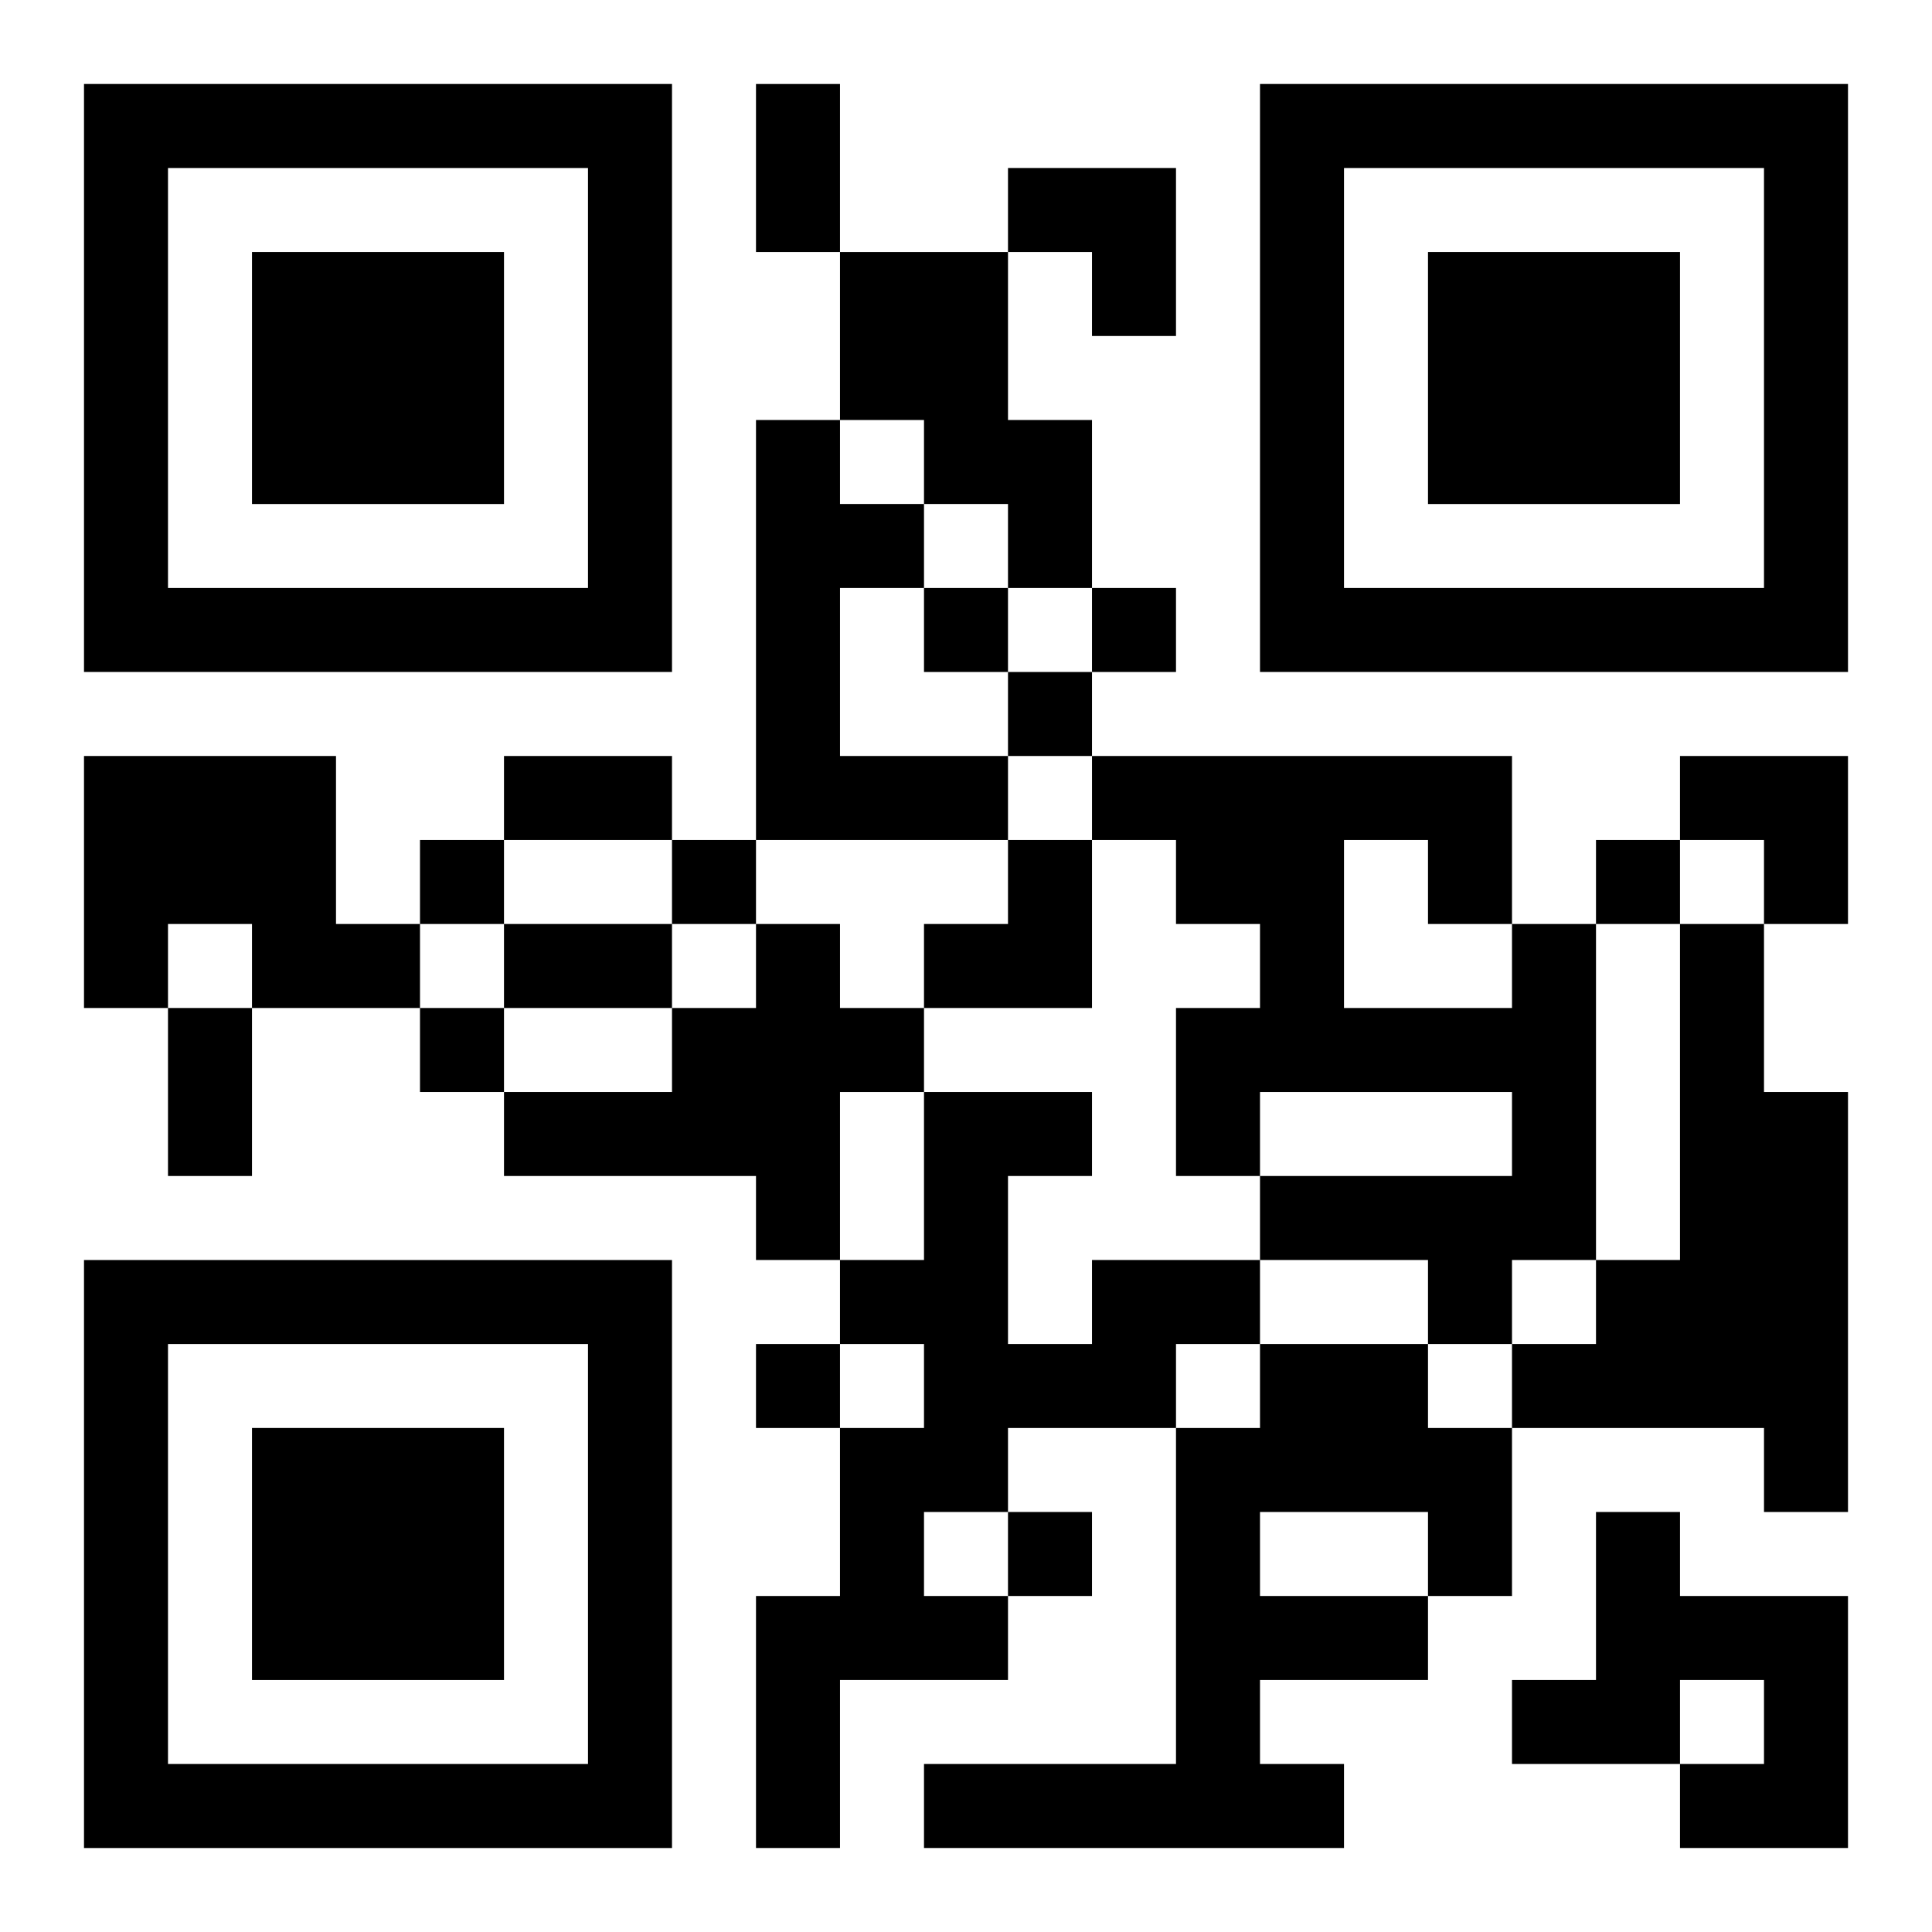
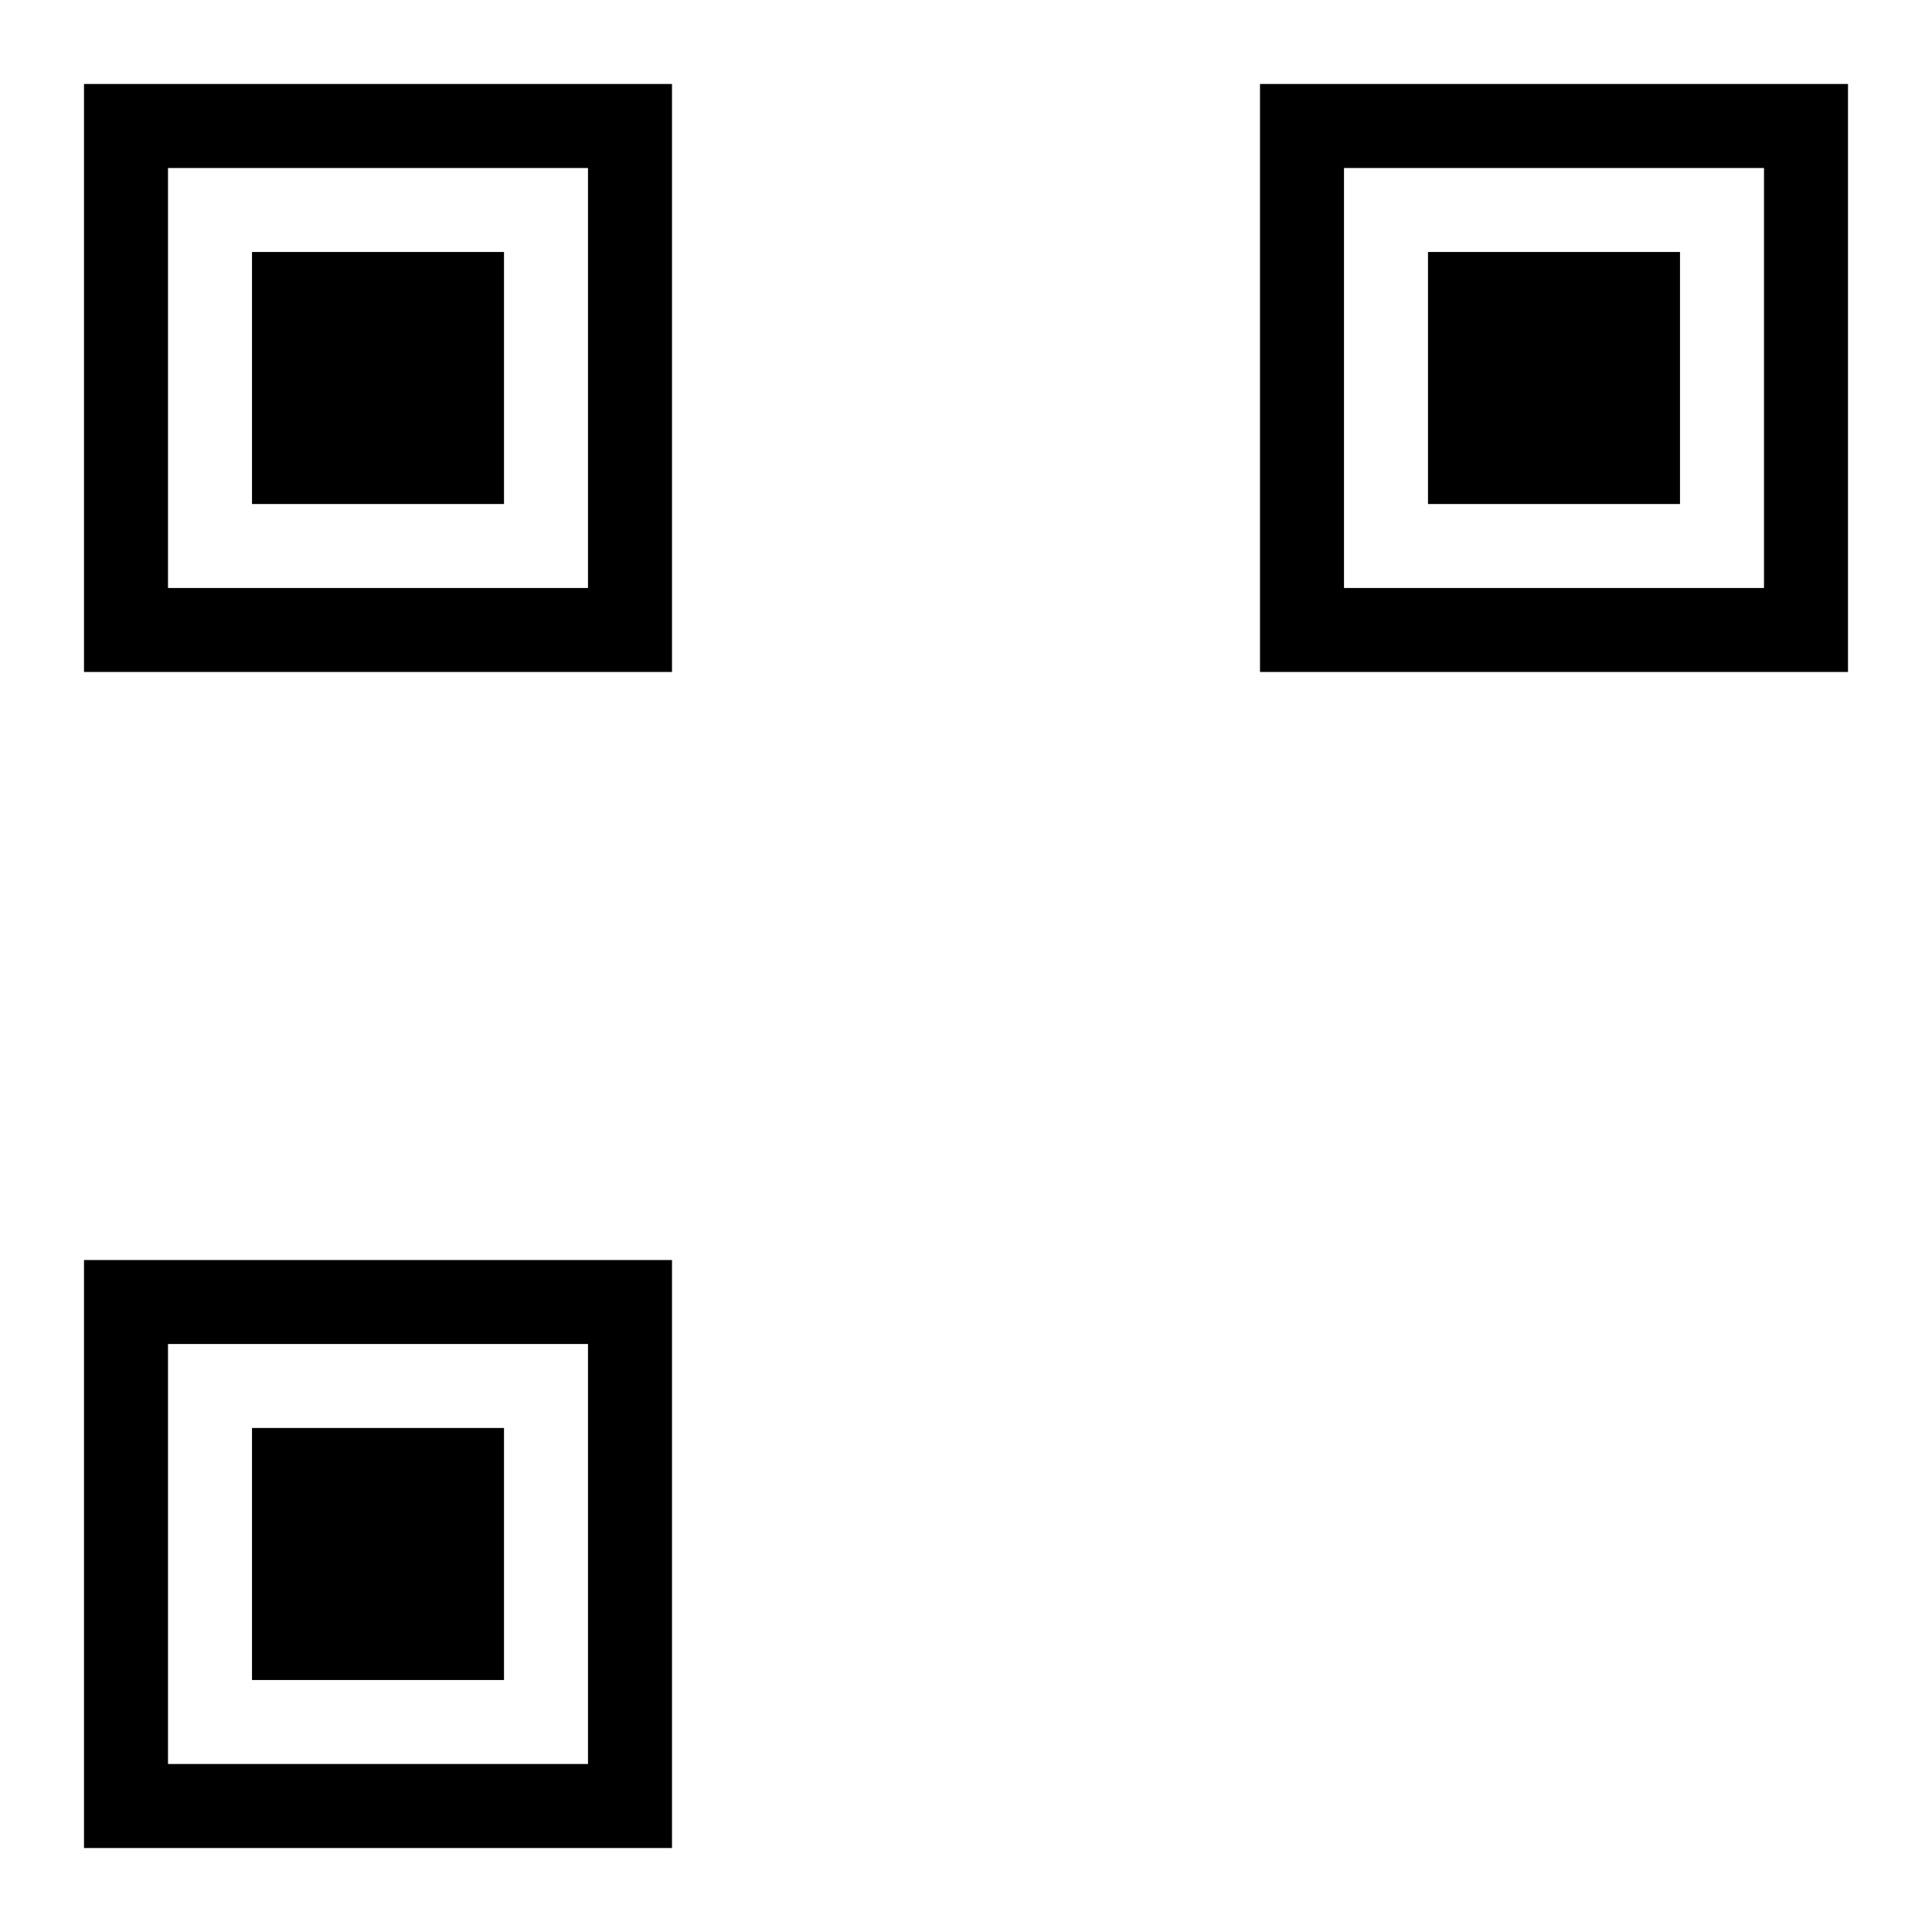
<svg xmlns="http://www.w3.org/2000/svg" xmlns:xlink="http://www.w3.org/1999/xlink" width="250" height="250" baseProfile="full" version="1.1" viewBox="-1 -1 23 23">
  <symbol id="a">
    <path d="m0 7v7h7v-7h-7zm1 1h5v5h-5v-5zm1 1v3h3v-3h-3z" />
  </symbol>
  <use y="-7" xlink:href="#a" />
  <use y="7" xlink:href="#a" />
  <use x="14" y="-7" xlink:href="#a" />
-   <path d="m9 2h2v2h1v2h-1v-1h-1v-1h-1v-2m-1 2h1v1h1v1h-1v2h2v1h-3v-5m-8 4h3v2h1v1h-2v-1h-1v1h-1v-3m8 2h1v1h1v1h-1v2h-1v-1h-3v-1h2v-1h1v-1m9 0h1v4h-1v1h-1v-1h-2v-1h3v-1h-3v1h-1v-2h1v-1h-1v-1h-1v-1h5v2m-2-1v2h2v-1h-1v-1h-1m4 1h1v2h1v5h-1v-1h-3v-1h1v-1h1v-4m-7 4h2v1h-1v1h-2v1h-1v1h1v1h-2v2h-1v-3h1v-2h1v-1h-1v-1h1v-2h2v1h-1v2h1v-1m2 1h2v1h1v2h-1v1h-2v1h1v1h-5v-1h3v-4h1v-1m0 2v1h2v-1h-2m4 0h1v1h2v3h-2v-1h1v-1h-1v1h-2v-1h1v-2m-8-11v1h1v-1h-1m2 0v1h1v-1h-1m-1 1v1h1v-1h-1m-7 2v1h1v-1h-1m3 0v1h1v-1h-1m11 0v1h1v-1h-1m-14 2v1h1v-1h-1m4 4v1h1v-1h-1m3 2v1h1v-1h-1m-3-17h1v2h-1v-2m-3 8h2v1h-2v-1m0 2h2v1h-2v-1m-4 1h1v2h-1v-2m10-10h2v2h-1v-1h-1zm8 7h2v2h-1v-1h-1zm-9 1m1 0h1v2h-2v-1h1z" />
</svg>